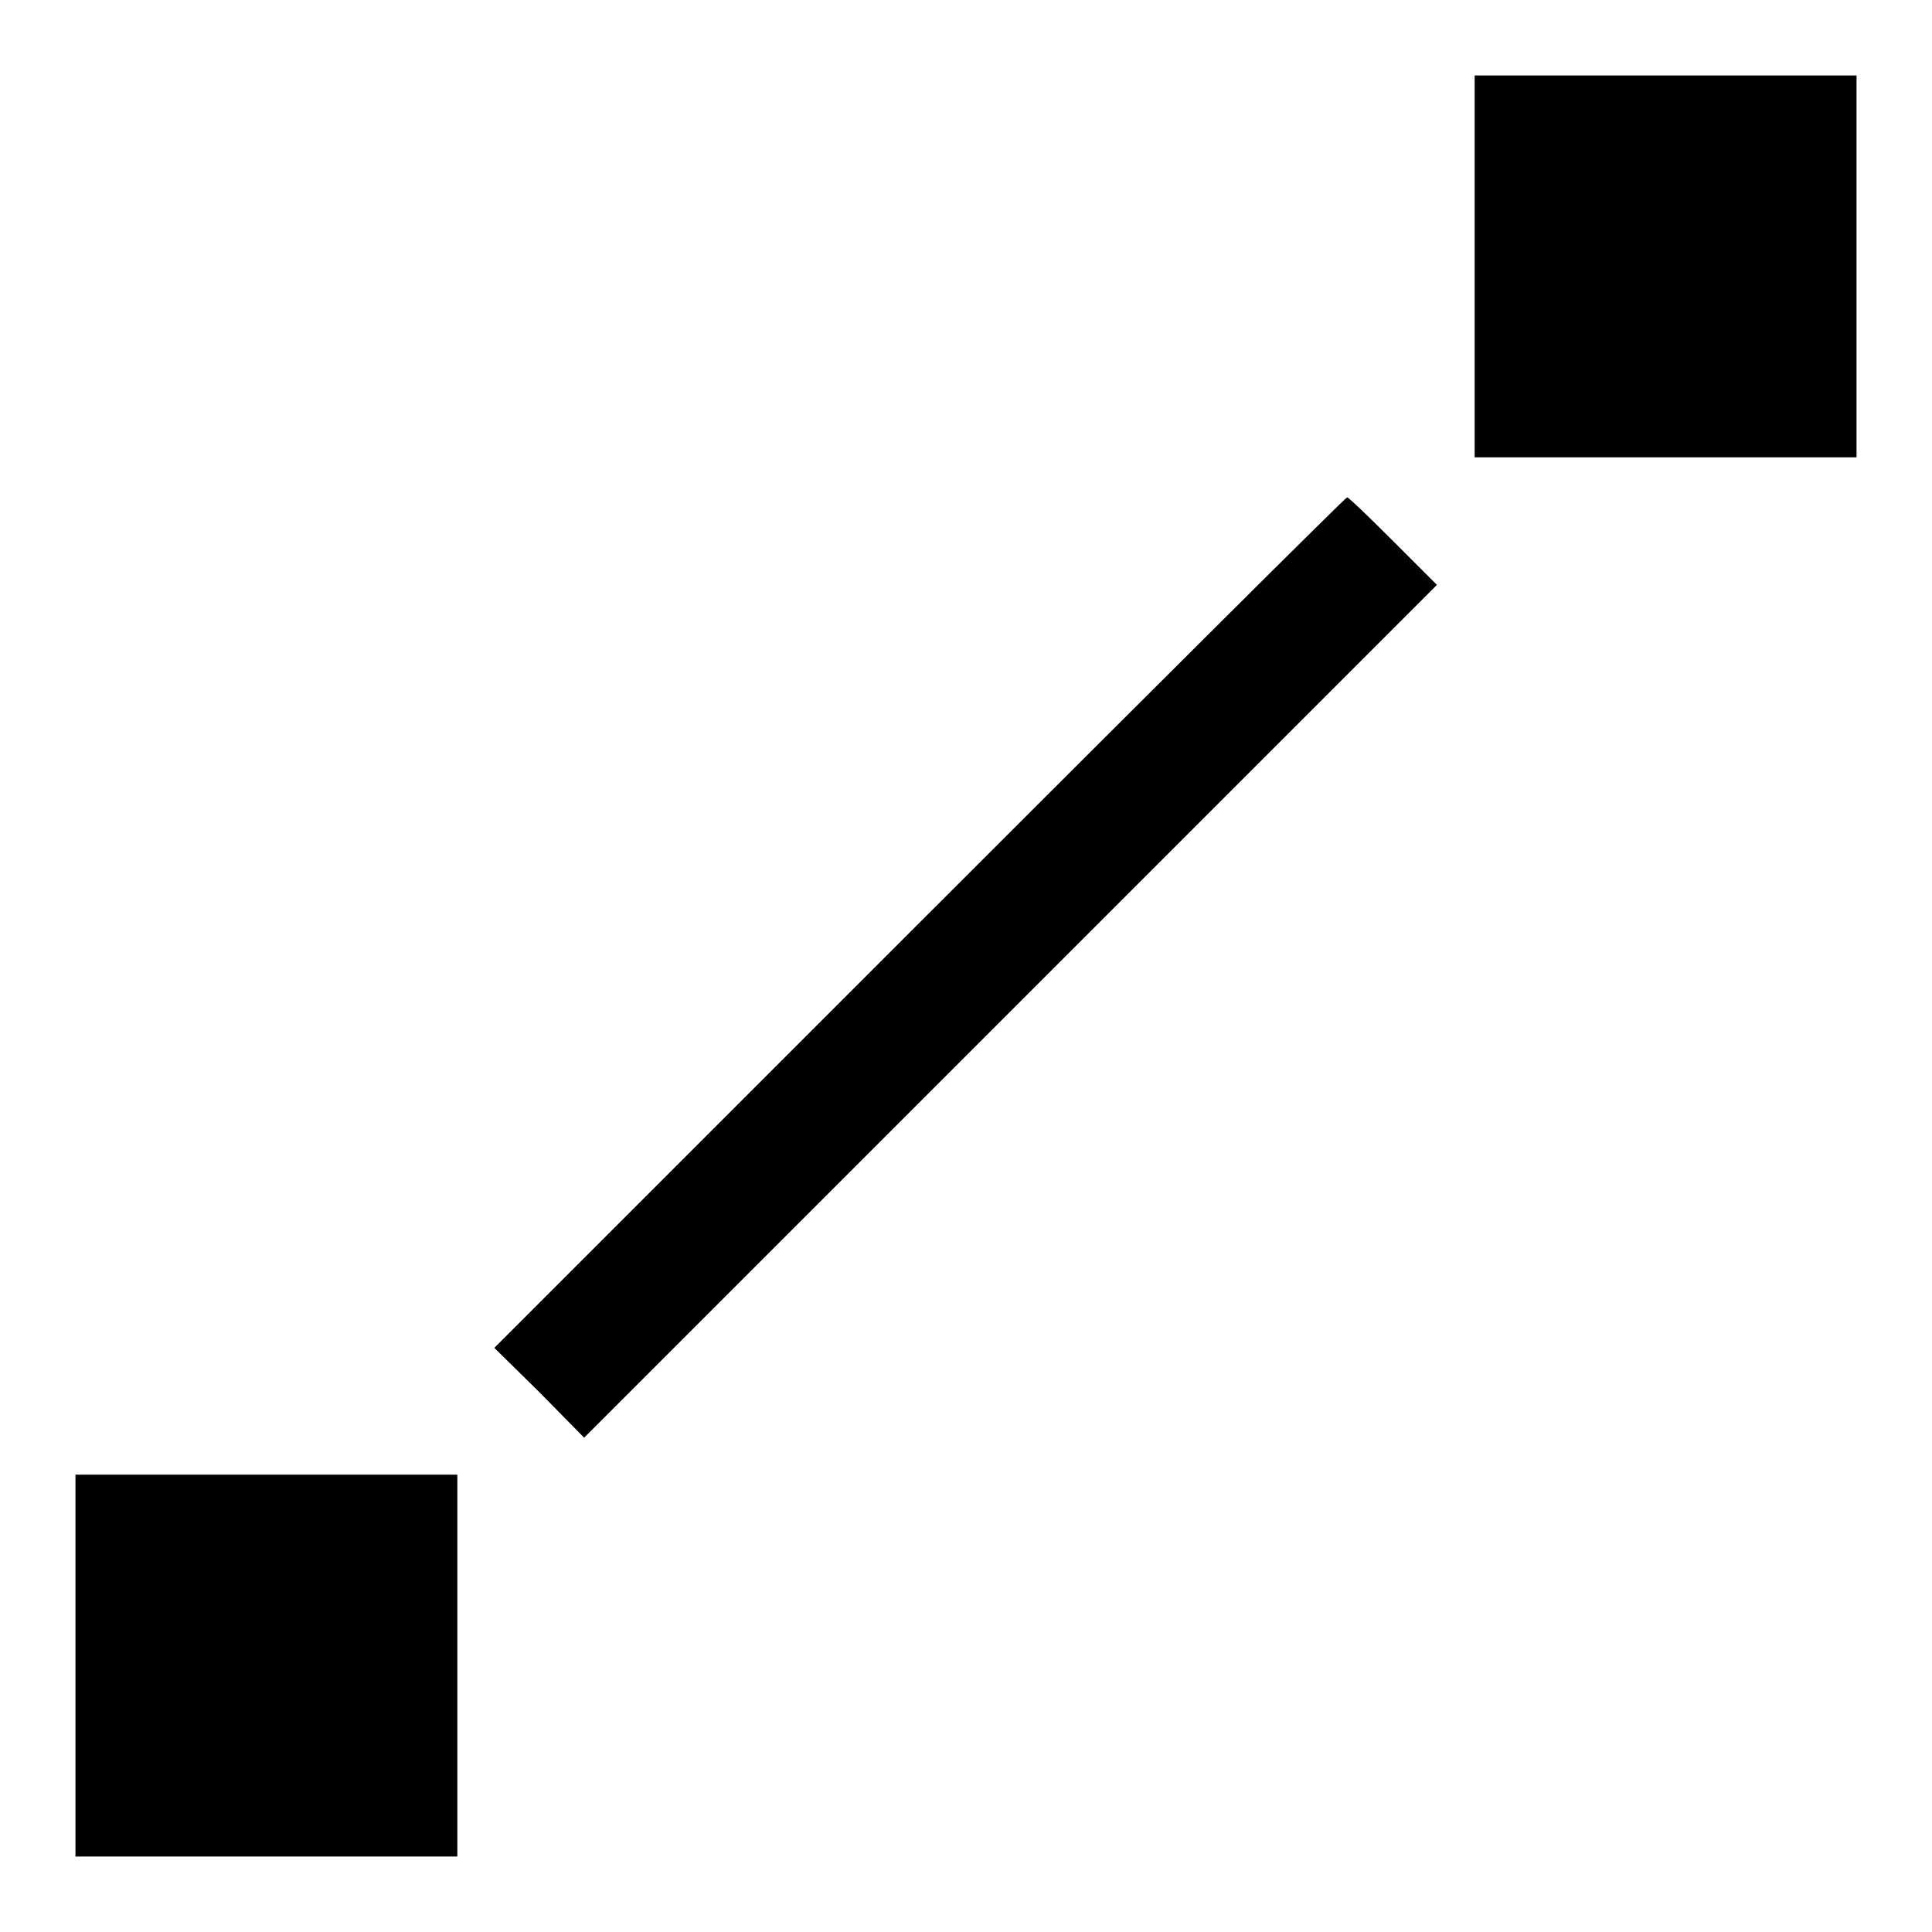
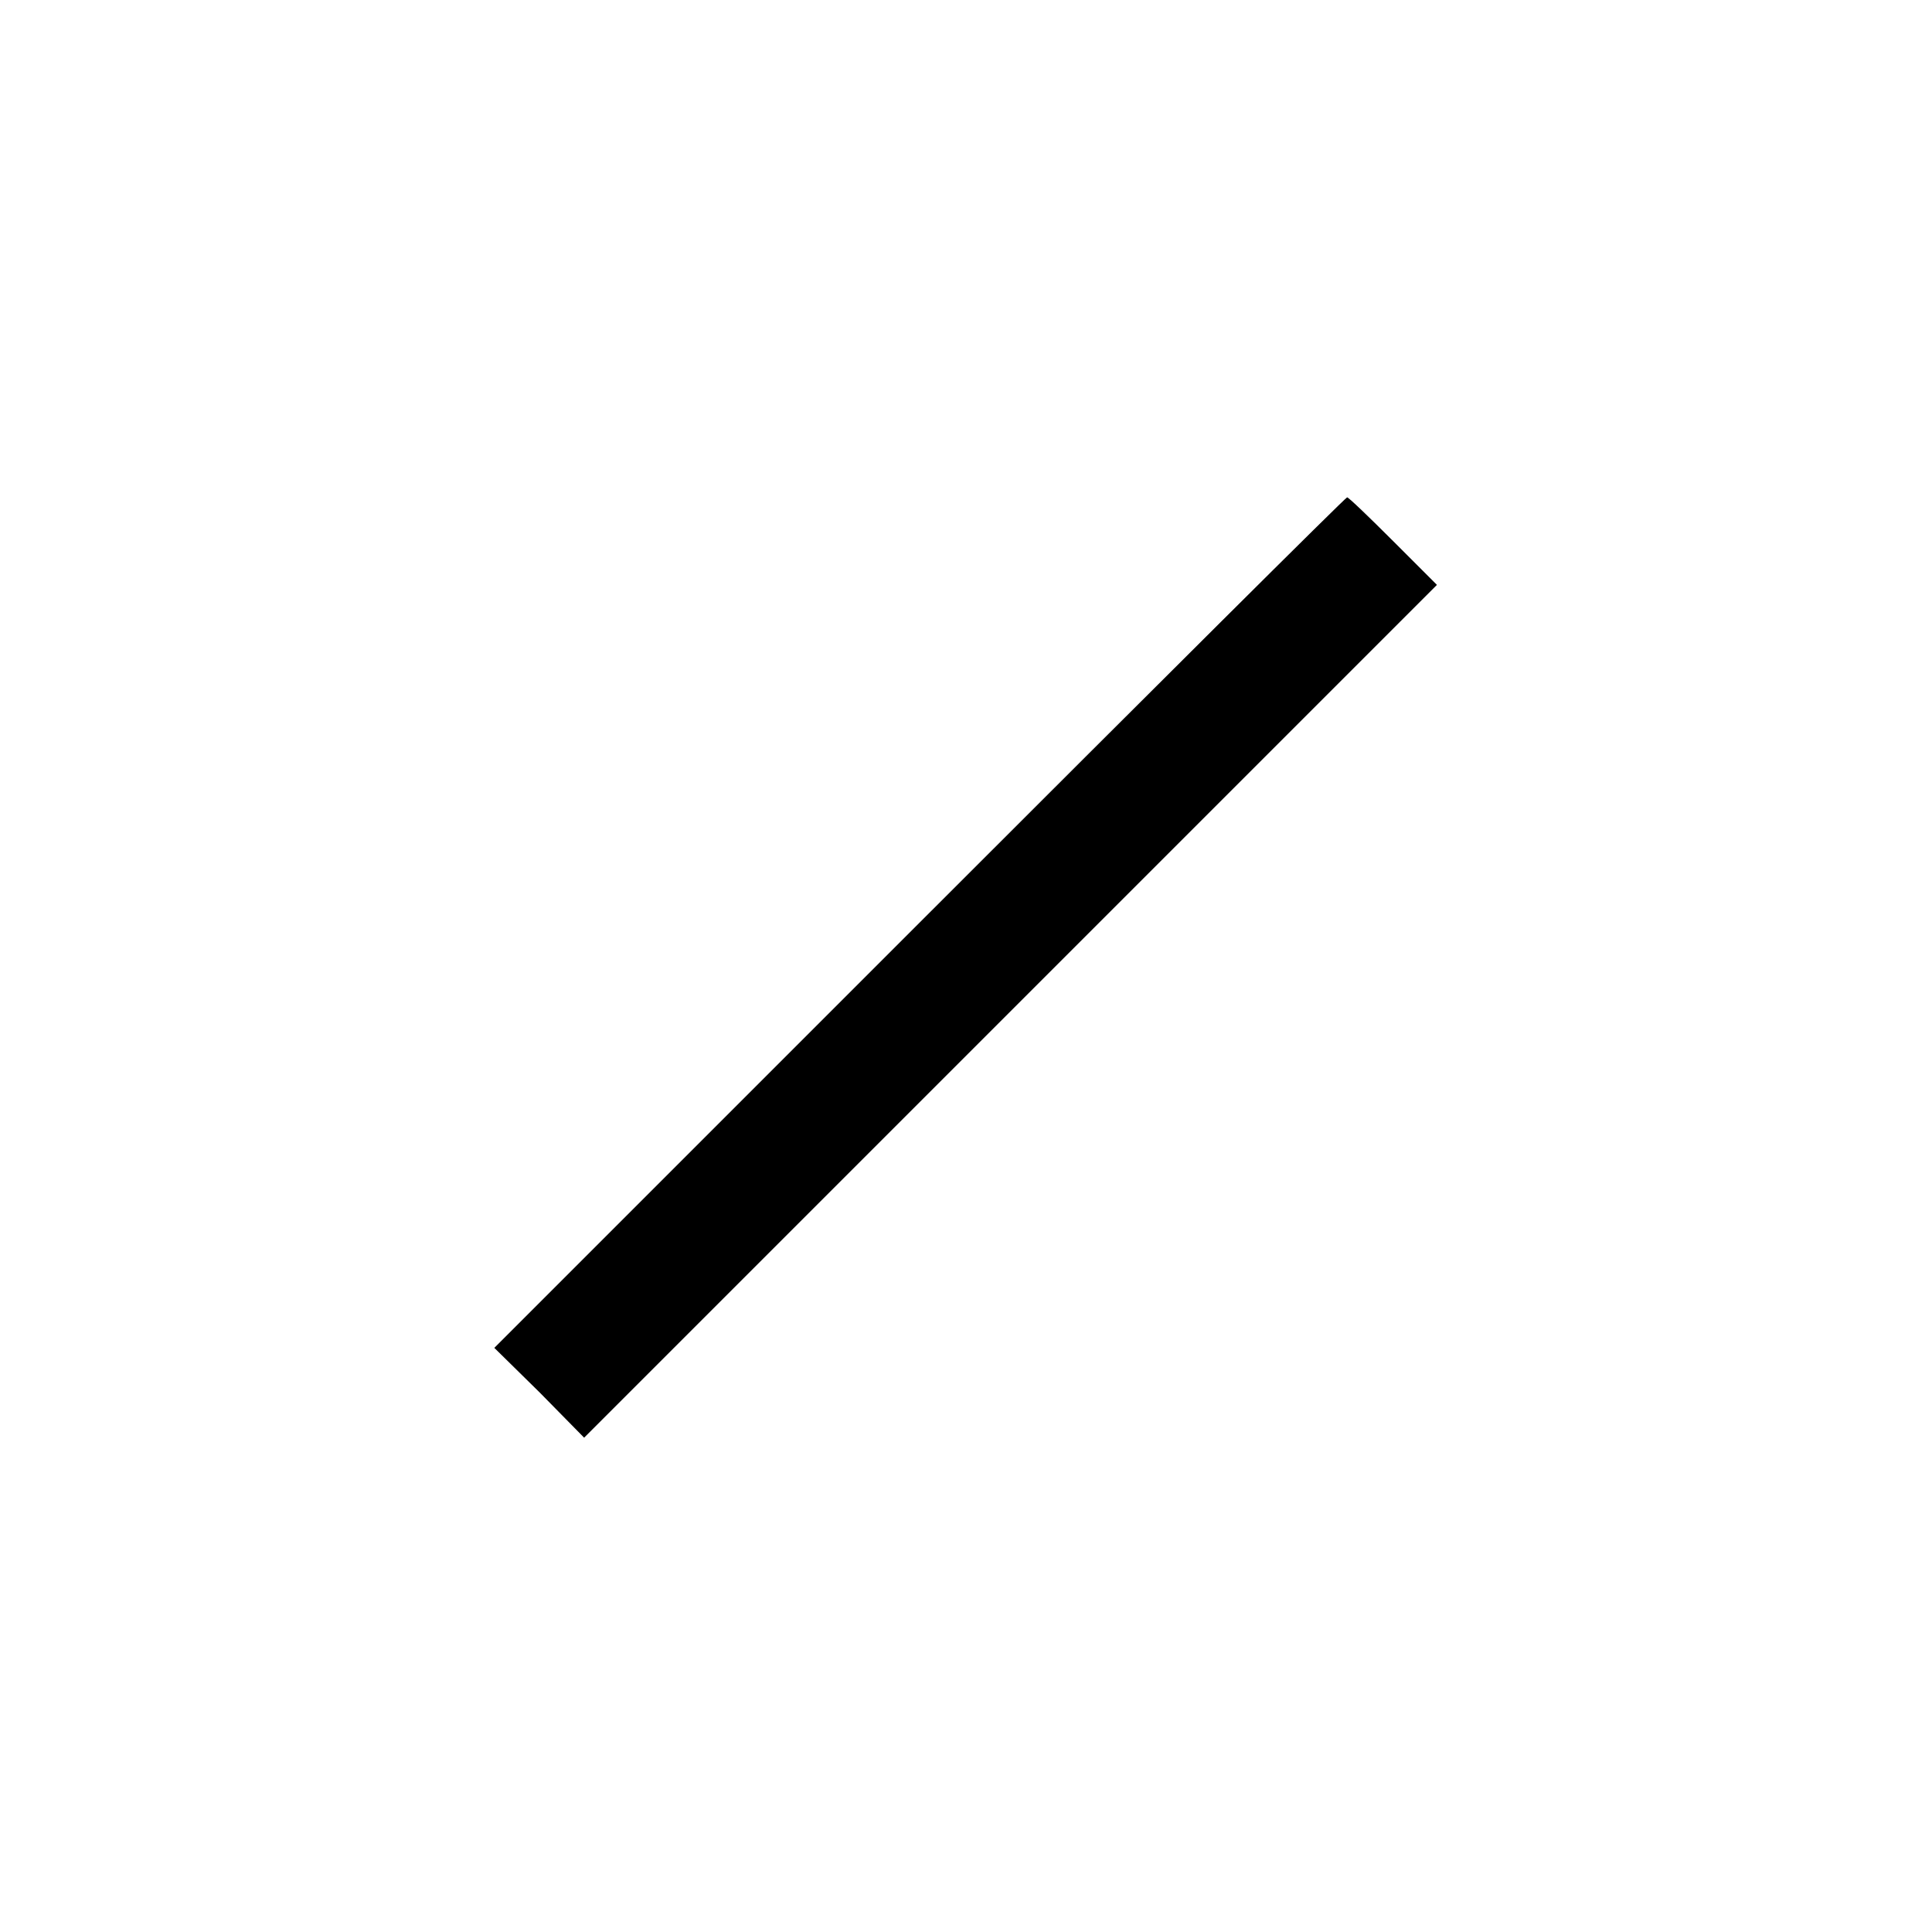
<svg xmlns="http://www.w3.org/2000/svg" version="1.1" x="0px" y="0px" viewBox="0 0 256 256" enable-background="new 0 0 256 256" xml:space="preserve">
  <g>
    <g>
      <g>
-         <path fill="#000000" d="M195.4,35.3v25.3h25.3H246V35.3V10h-25.3h-25.3V35.3z" />
        <path fill="#000000" d="M121.9,122.2l-56.4,56.4l6,5.9l5.9,6l56.5-56.5l56.5-56.5l-5.8-5.8c-3.2-3.2-5.9-5.8-6.1-5.8S152.9,91.2,121.9,122.2z" />
-         <path fill="#000000" d="M10,220.7V246h25.3h25.3v-25.3v-25.3H35.3H10V220.7z" />
      </g>
    </g>
  </g>
</svg>